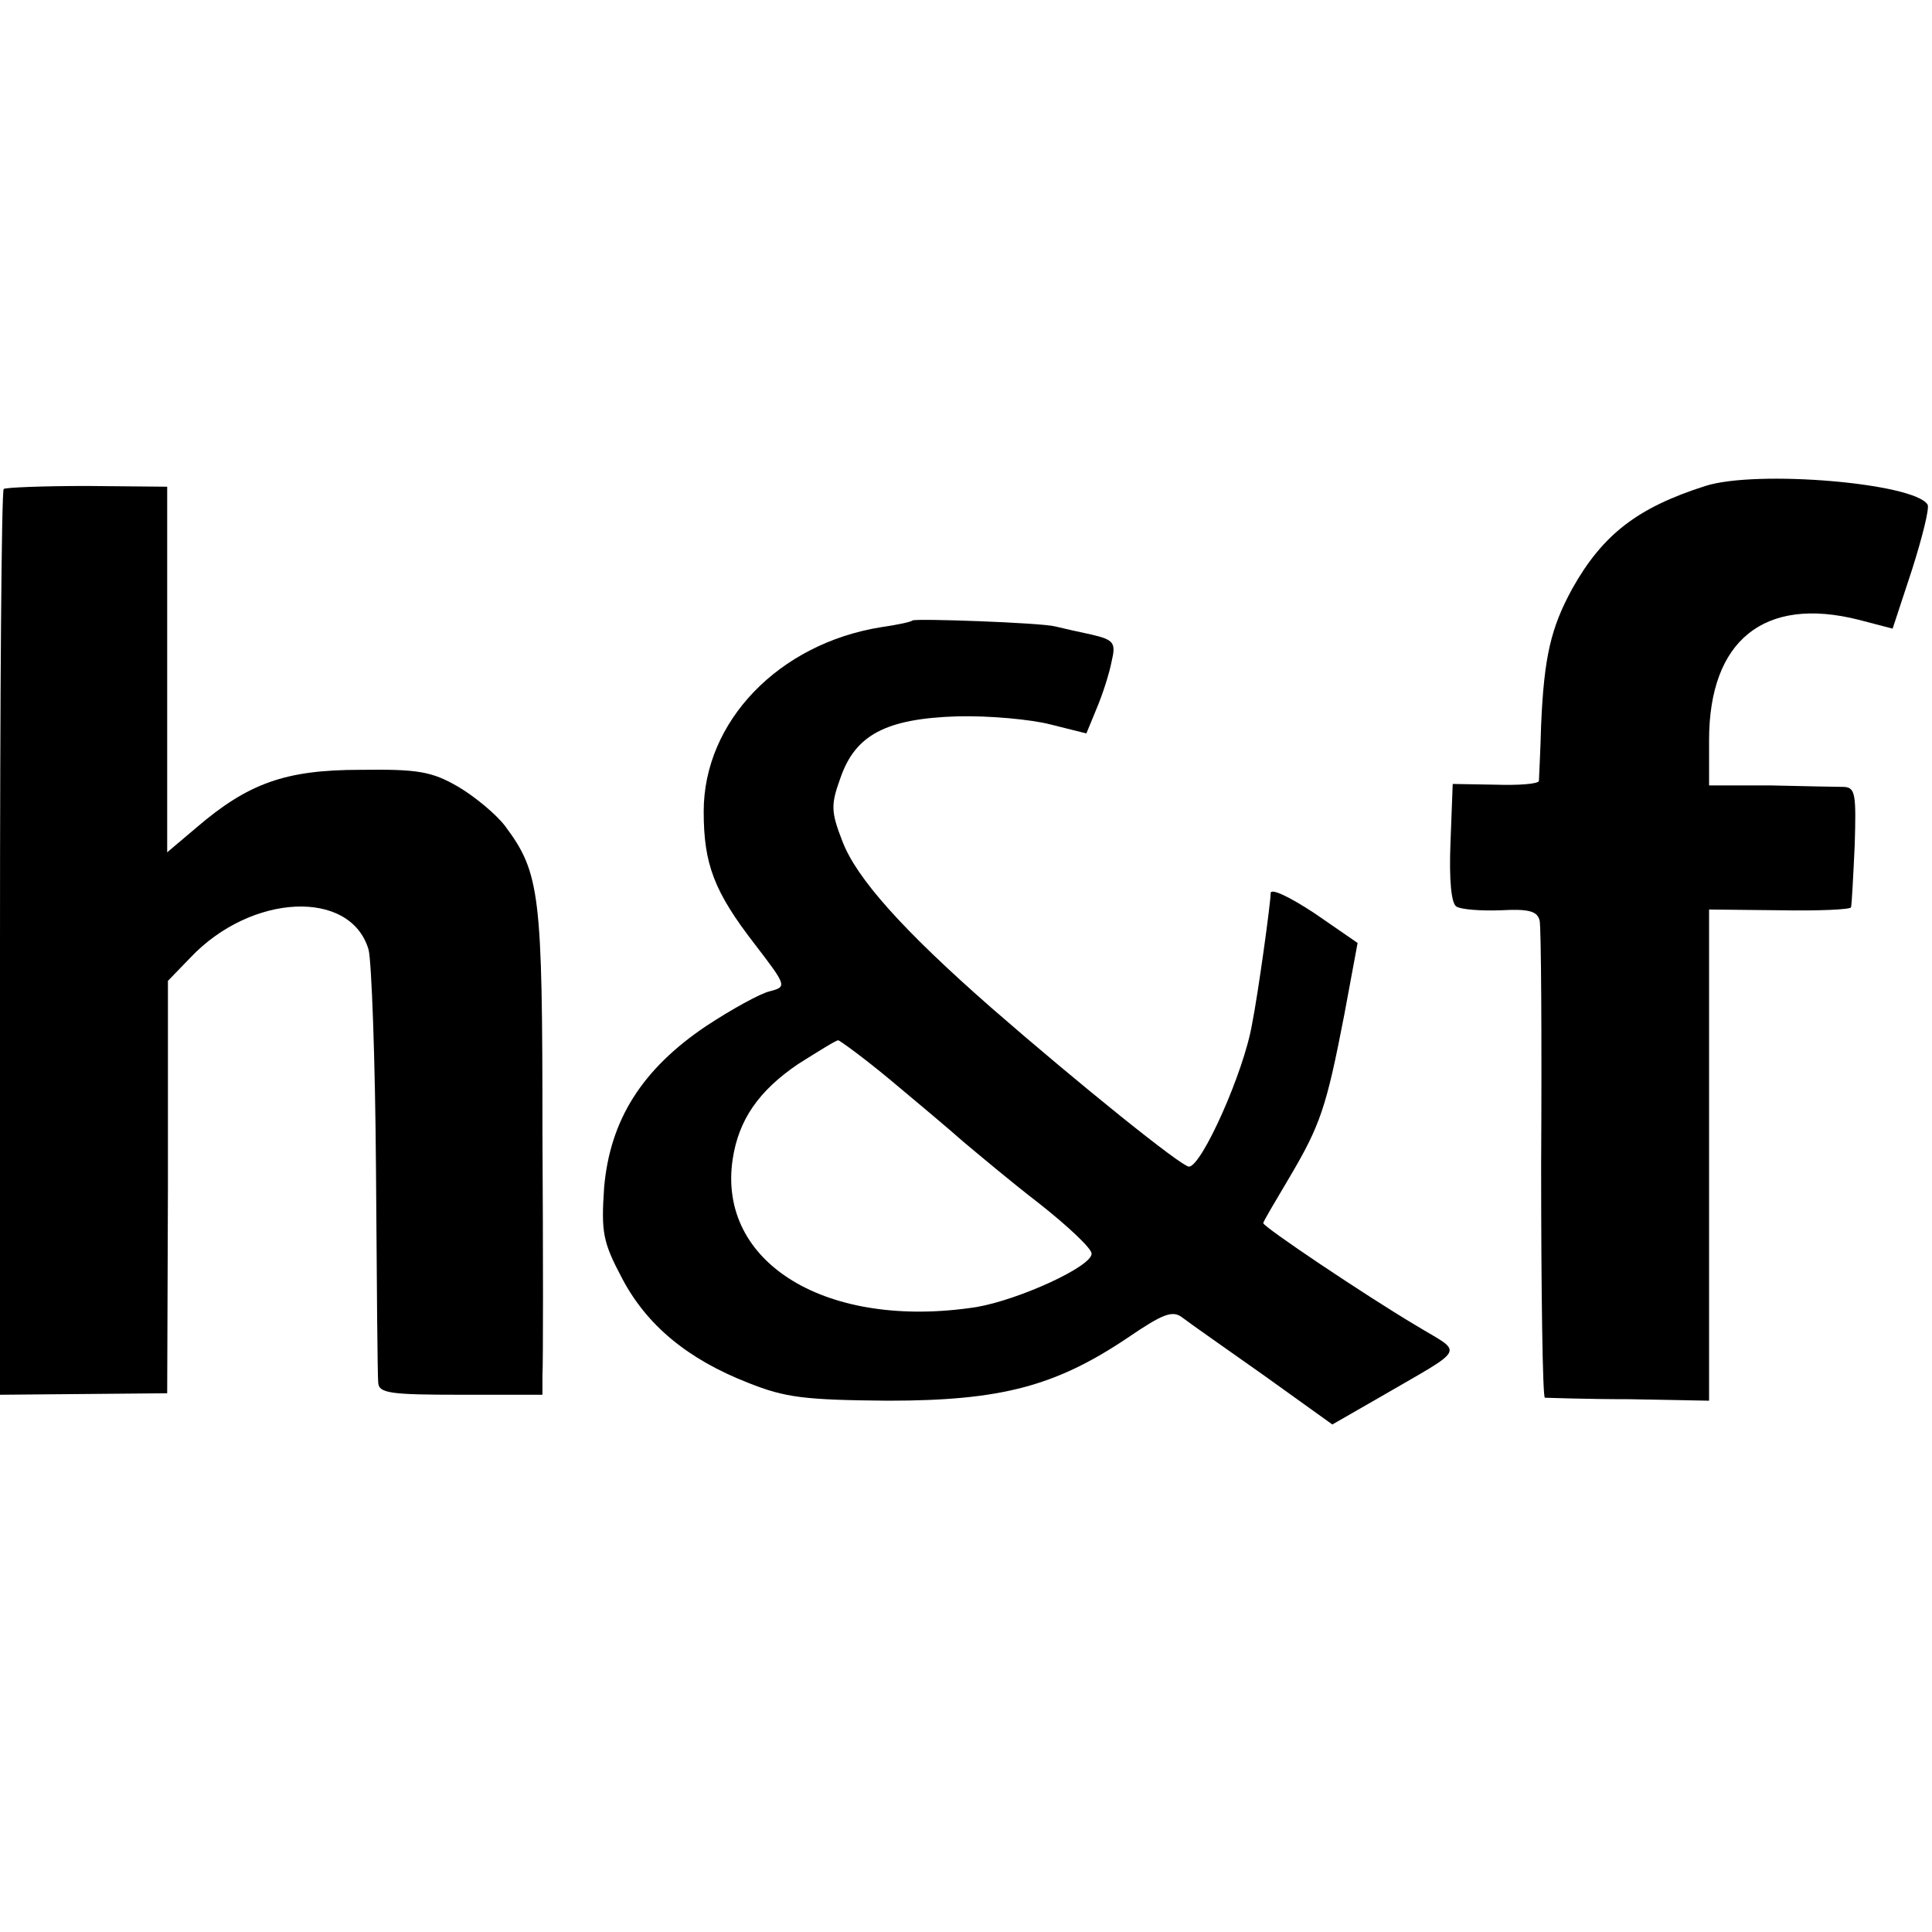
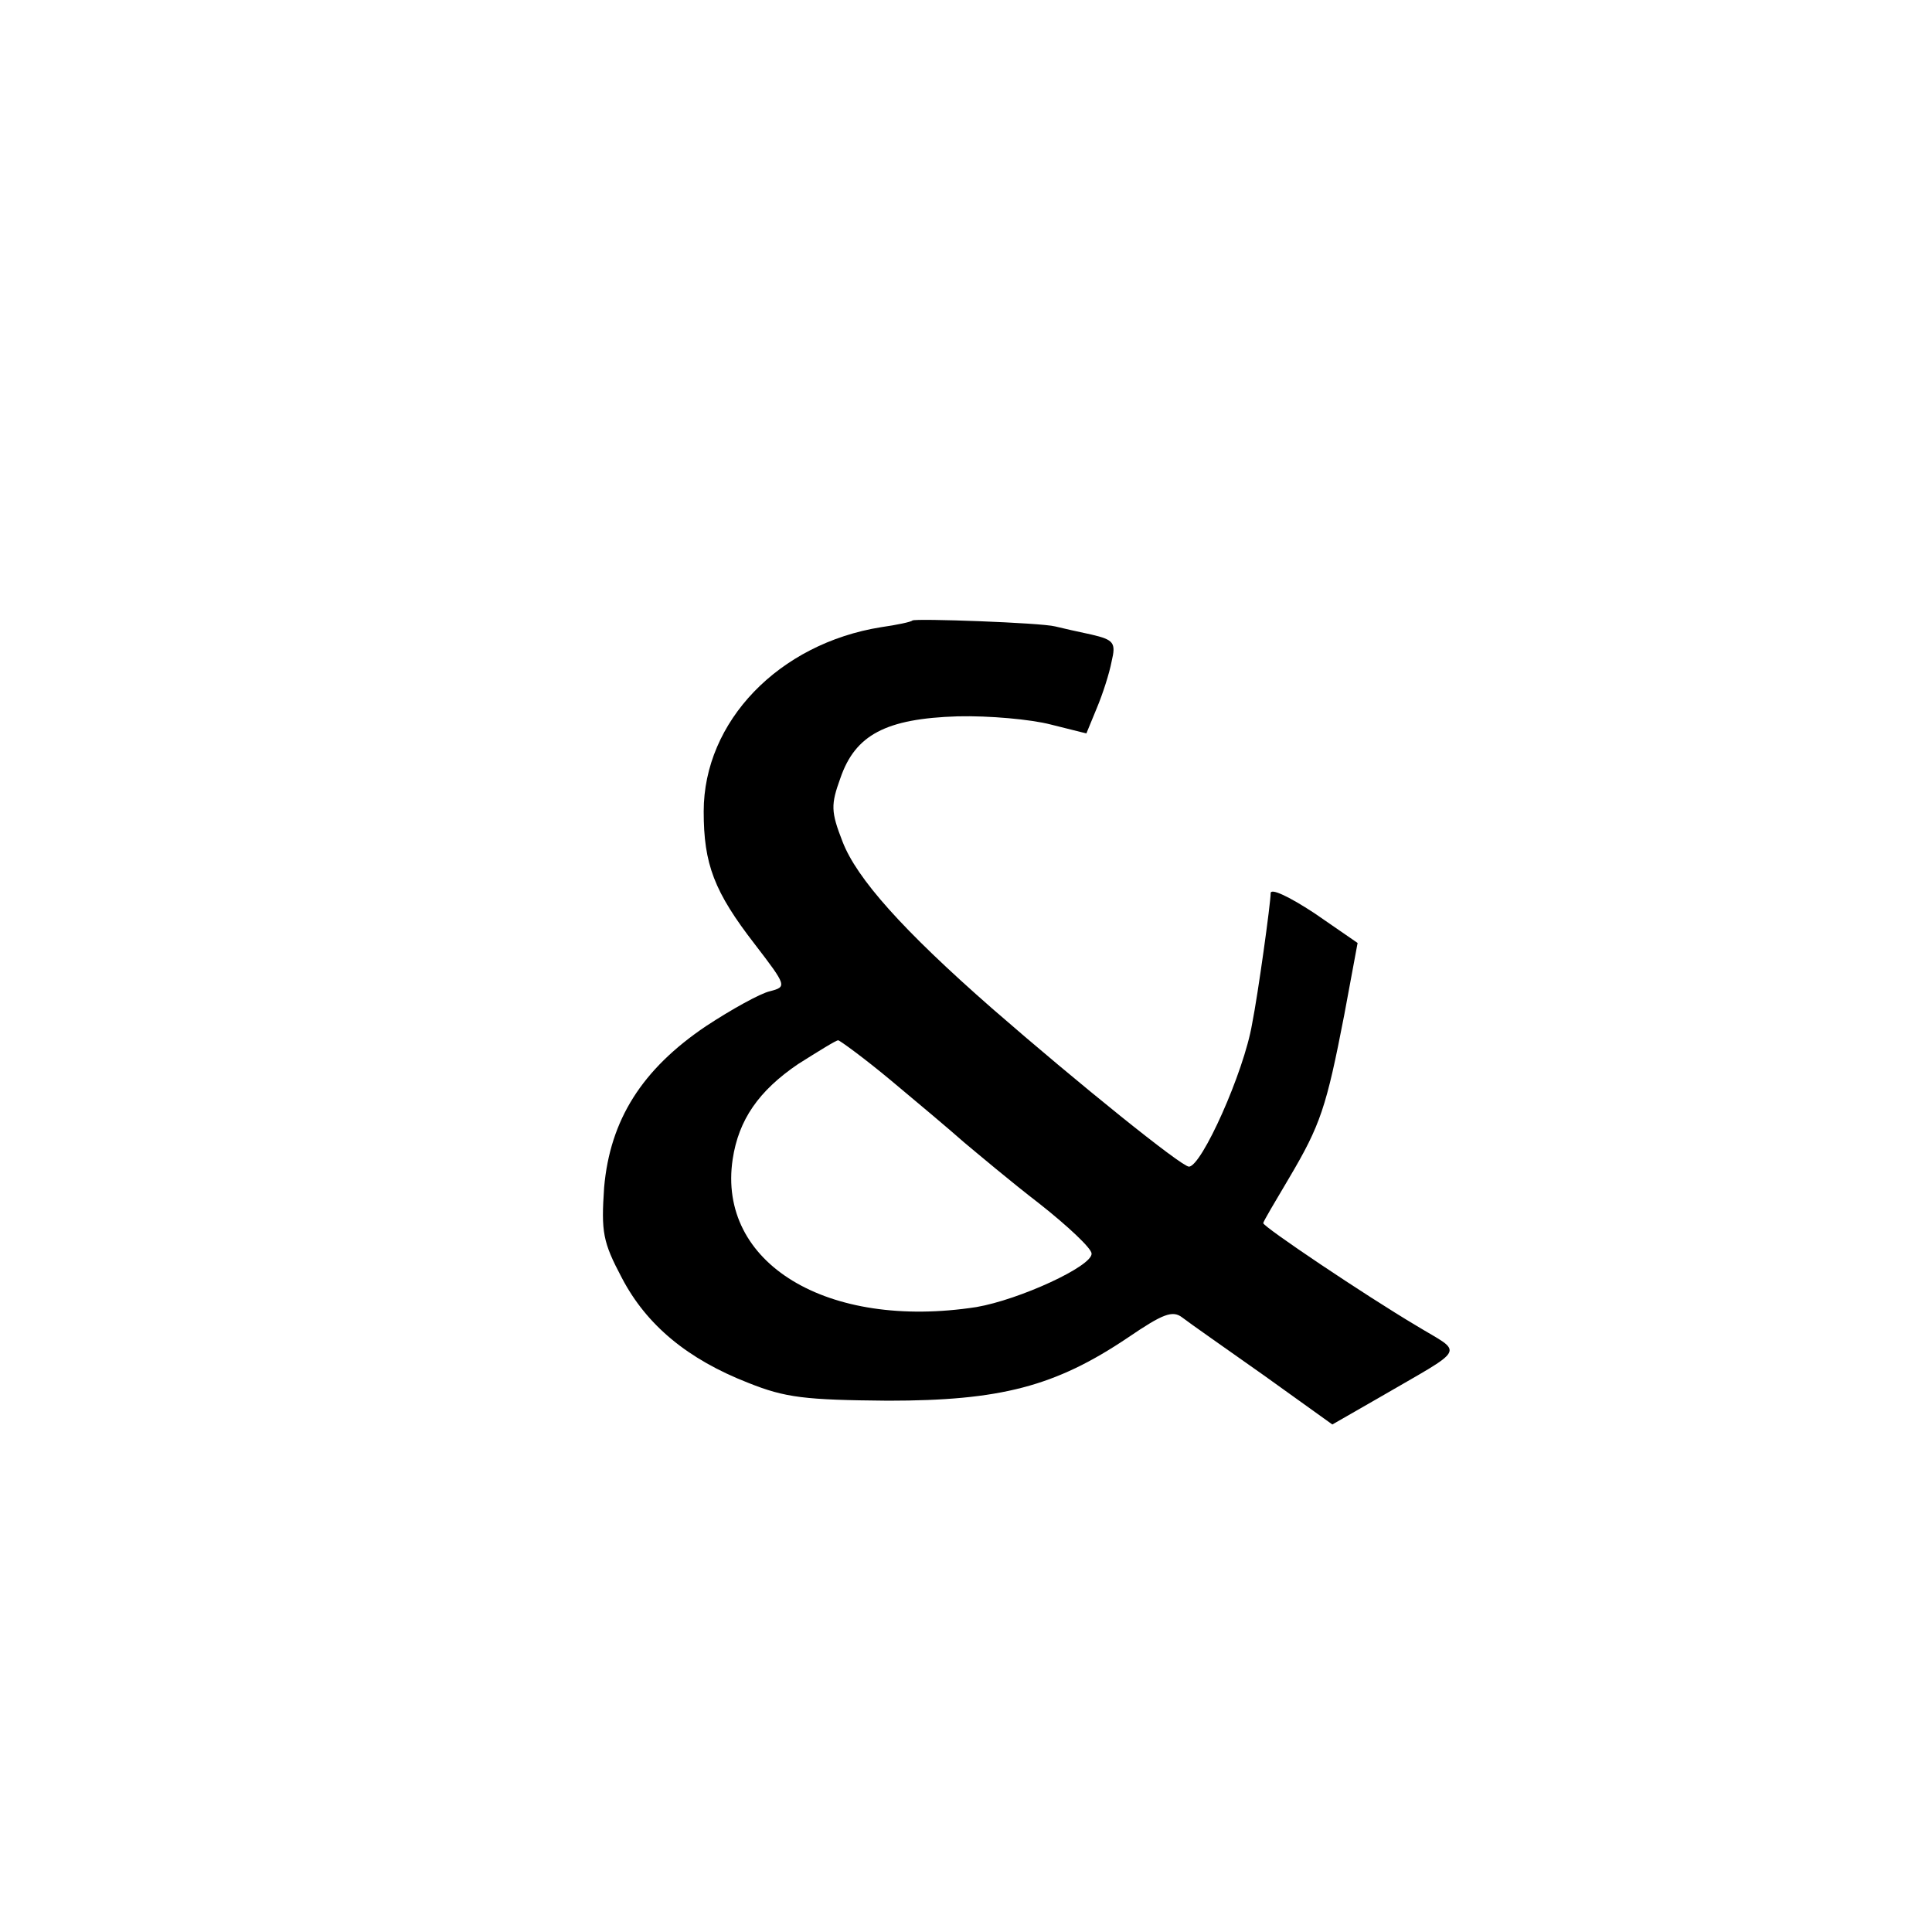
<svg xmlns="http://www.w3.org/2000/svg" version="1.0" width="260pt" height="260pt" viewBox="0 0 260 260" preserveAspectRatio="xMidYMid meet">
  <g transform="translate(0,260) scale(0.1,-0.1)" fill="#000000" stroke="none">
-     <path d="M2295 1946 c-91 -29 -138 -65 -179 -138 -29 -53 -38 -92 -42 -183 -1 -38 -3 -73 -3 -76 -1 -4 -27 -6 -58 -5 l-58 1 -3 -79 c-2 -50 1 -82 8 -86 6 -4 33 -6 60 -5 37 2 49 -1 52 -14 2 -9 3 -157 2 -328 0 -172 2 -313 5 -314 3 0 54 -2 114 -2 l107 -2 0 331 0 330 95 -1 c52 -1 96 1 96 4 1 3 3 41 5 84 2 67 1 77 -14 78 -9 0 -54 1 -99 2 l-83 0 0 61 c0 134 74 194 201 162 l46 -12 26 79 c14 44 24 84 21 88 -18 29 -230 47 -299 25z" />
-     <path d="M5 1942 c-3 -3 -5 -278 -5 -612 l0 -607 113 1 112 1 1 278 0 277 30 31 c82 87 216 93 240 11 4 -15 9 -148 10 -297 1 -148 2 -277 3 -286 1 -14 17 -16 111 -16 l110 0 0 26 c1 14 1 161 0 327 0 320 -3 349 -50 412 -12 16 -41 40 -63 53 -36 21 -55 24 -132 23 -101 0 -151 -18 -221 -78 l-39 -33 0 246 0 246 -108 1 c-59 0 -109 -2 -112 -4z" />
    <path d="M1228 1765 c-2 -2 -21 -6 -42 -9 -138 -22 -239 -127 -239 -248 0 -71 14 -108 69 -179 43 -56 43 -57 20 -63 -13 -3 -51 -24 -86 -47 -86 -58 -129 -126 -137 -217 -4 -60 -2 -73 24 -122 33 -63 88 -109 170 -141 50 -20 76 -23 188 -24 151 0 225 19 323 85 47 32 60 37 73 27 9 -7 59 -42 110 -78 l92 -66 61 35 c122 71 116 59 52 98 -69 41 -206 133 -206 138 0 2 16 29 35 61 42 71 50 95 74 219 l18 97 -58 40 c-35 23 -59 34 -59 27 0 -13 -17 -136 -25 -176 -11 -65 -68 -192 -85 -192 -10 0 -149 112 -265 213 -121 106 -182 175 -201 224 -16 41 -16 50 -3 86 20 58 61 80 158 83 42 1 98 -4 125 -11 l48 -12 14 34 c8 19 17 47 20 63 6 25 3 29 -27 36 -19 4 -41 9 -49 11 -19 5 -188 11 -192 8z m-29 -619 c36 -30 80 -67 98 -83 18 -15 63 -53 102 -83 38 -30 70 -60 70 -67 1 -17 -97 -62 -155 -72 -201 -31 -349 59 -328 199 8 53 35 92 88 128 27 17 51 32 54 32 2 0 35 -24 71 -54z" />
  </g>
</svg>